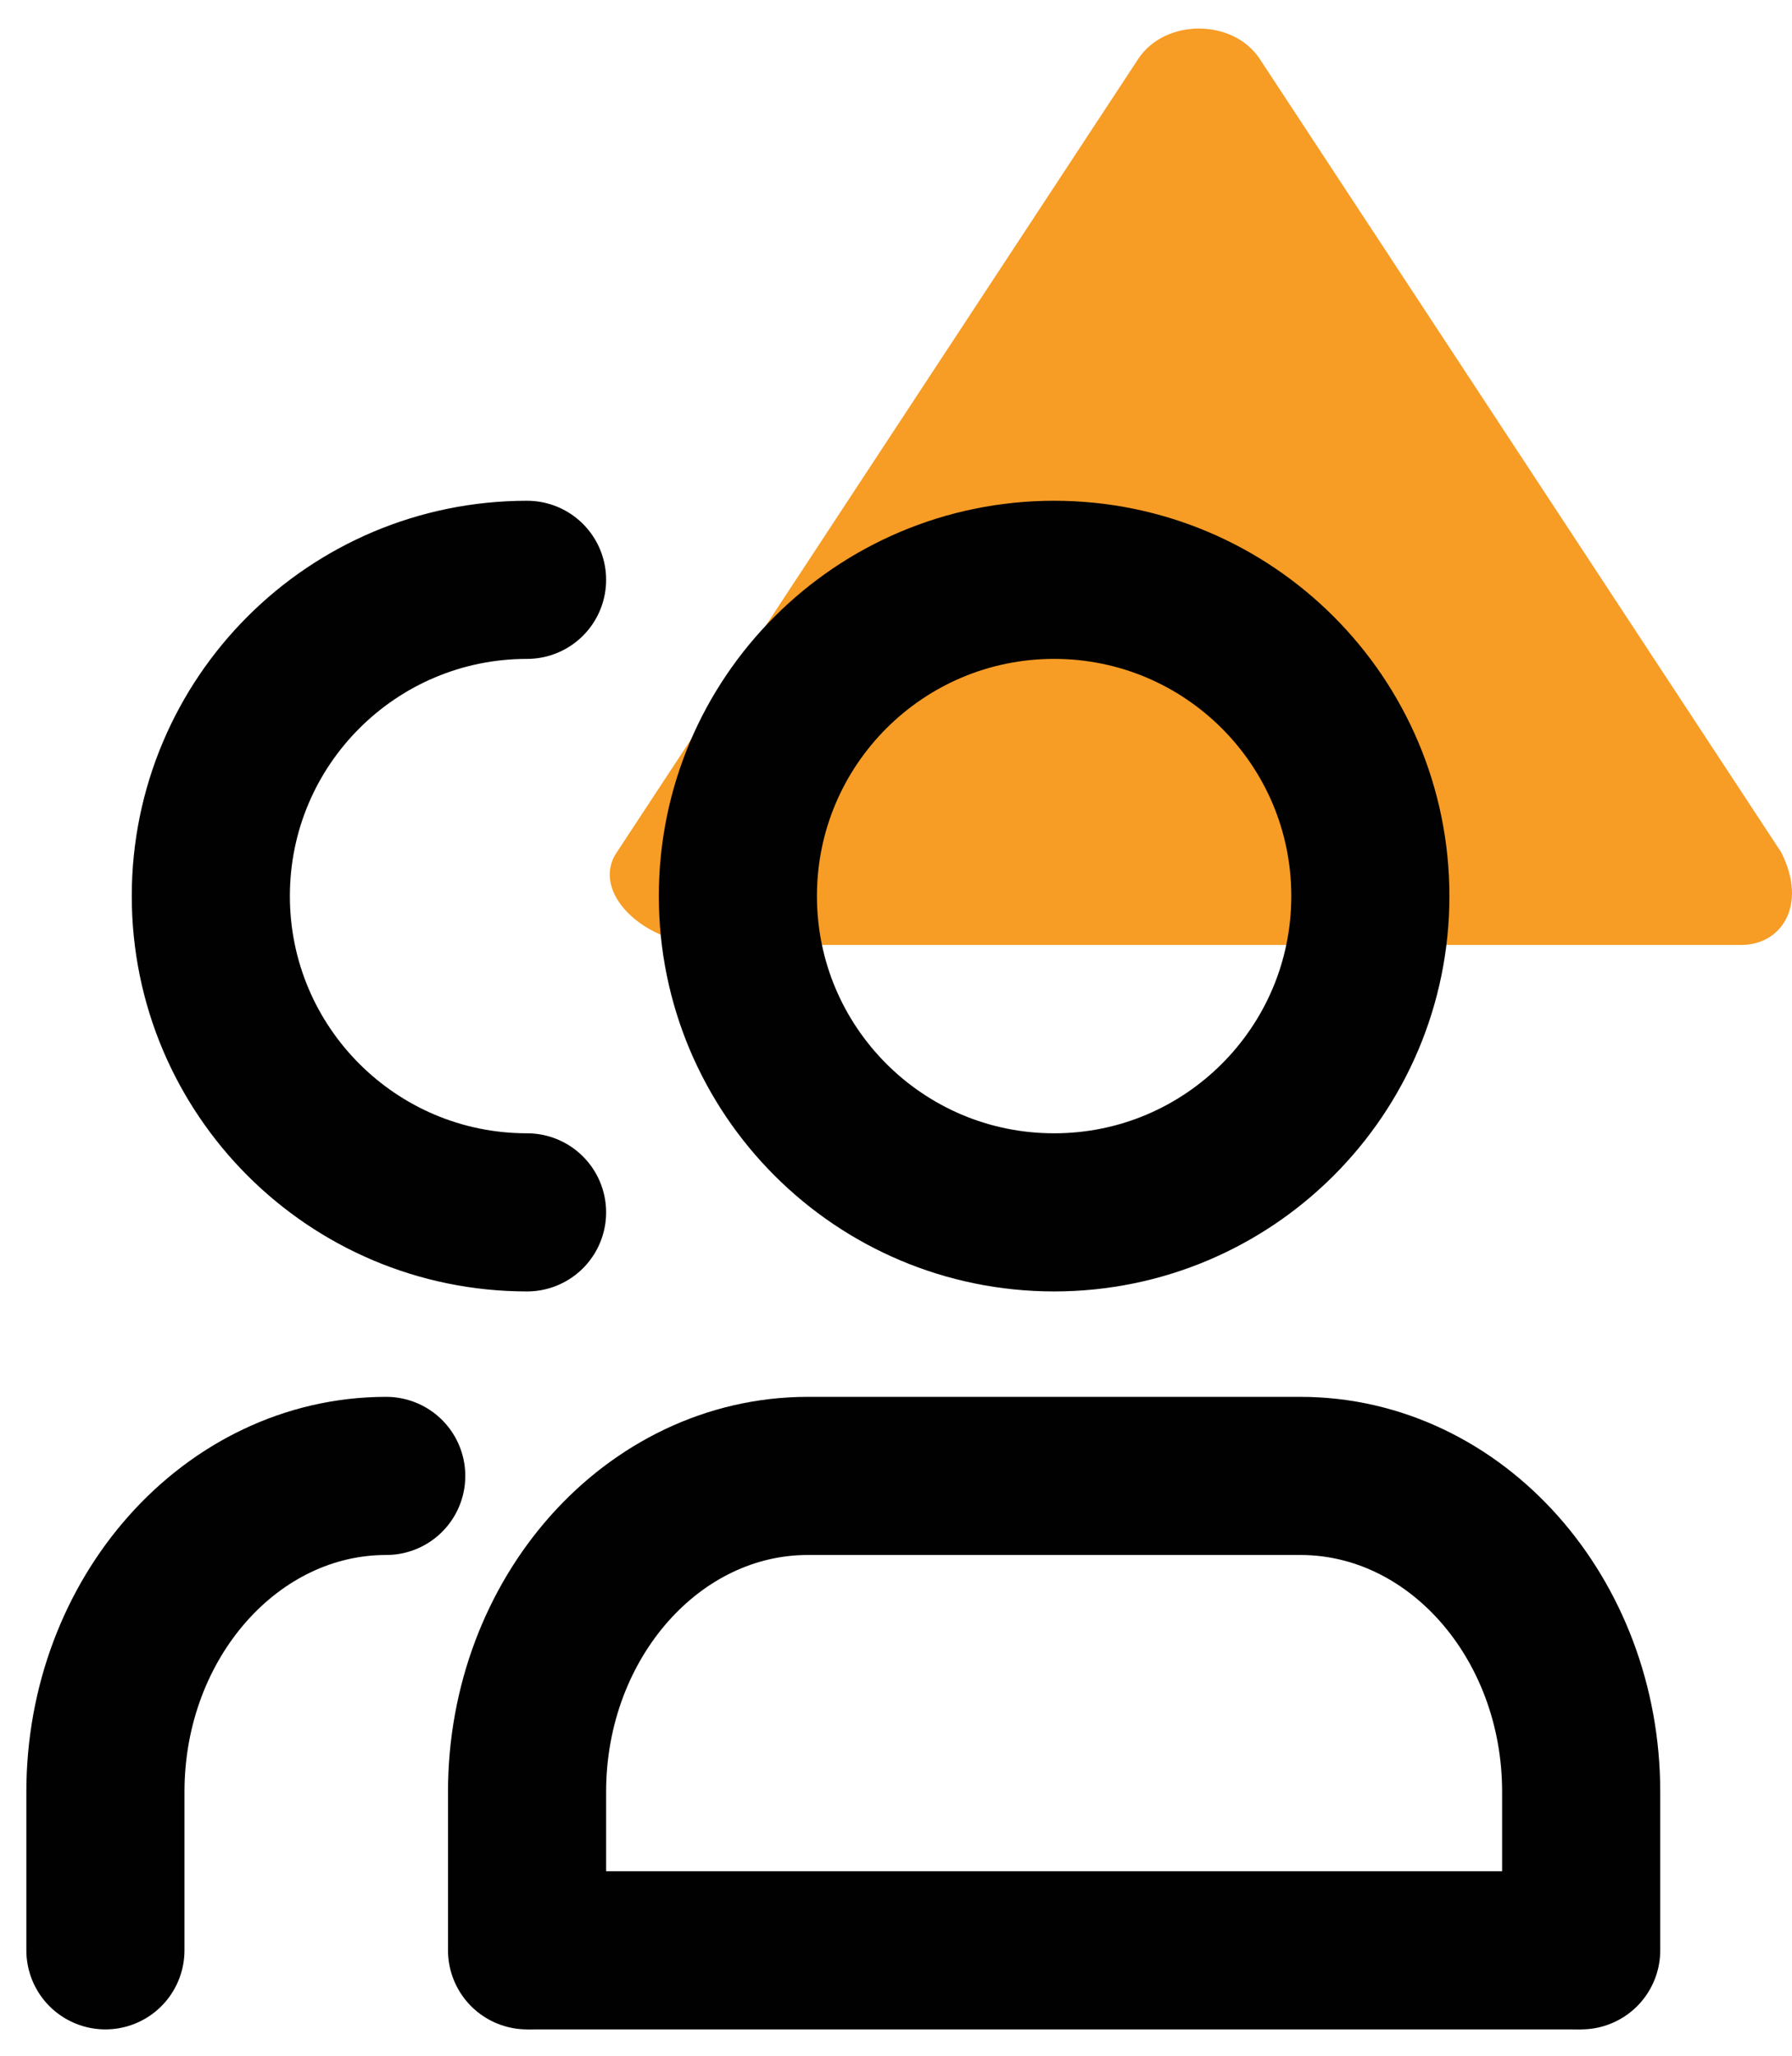
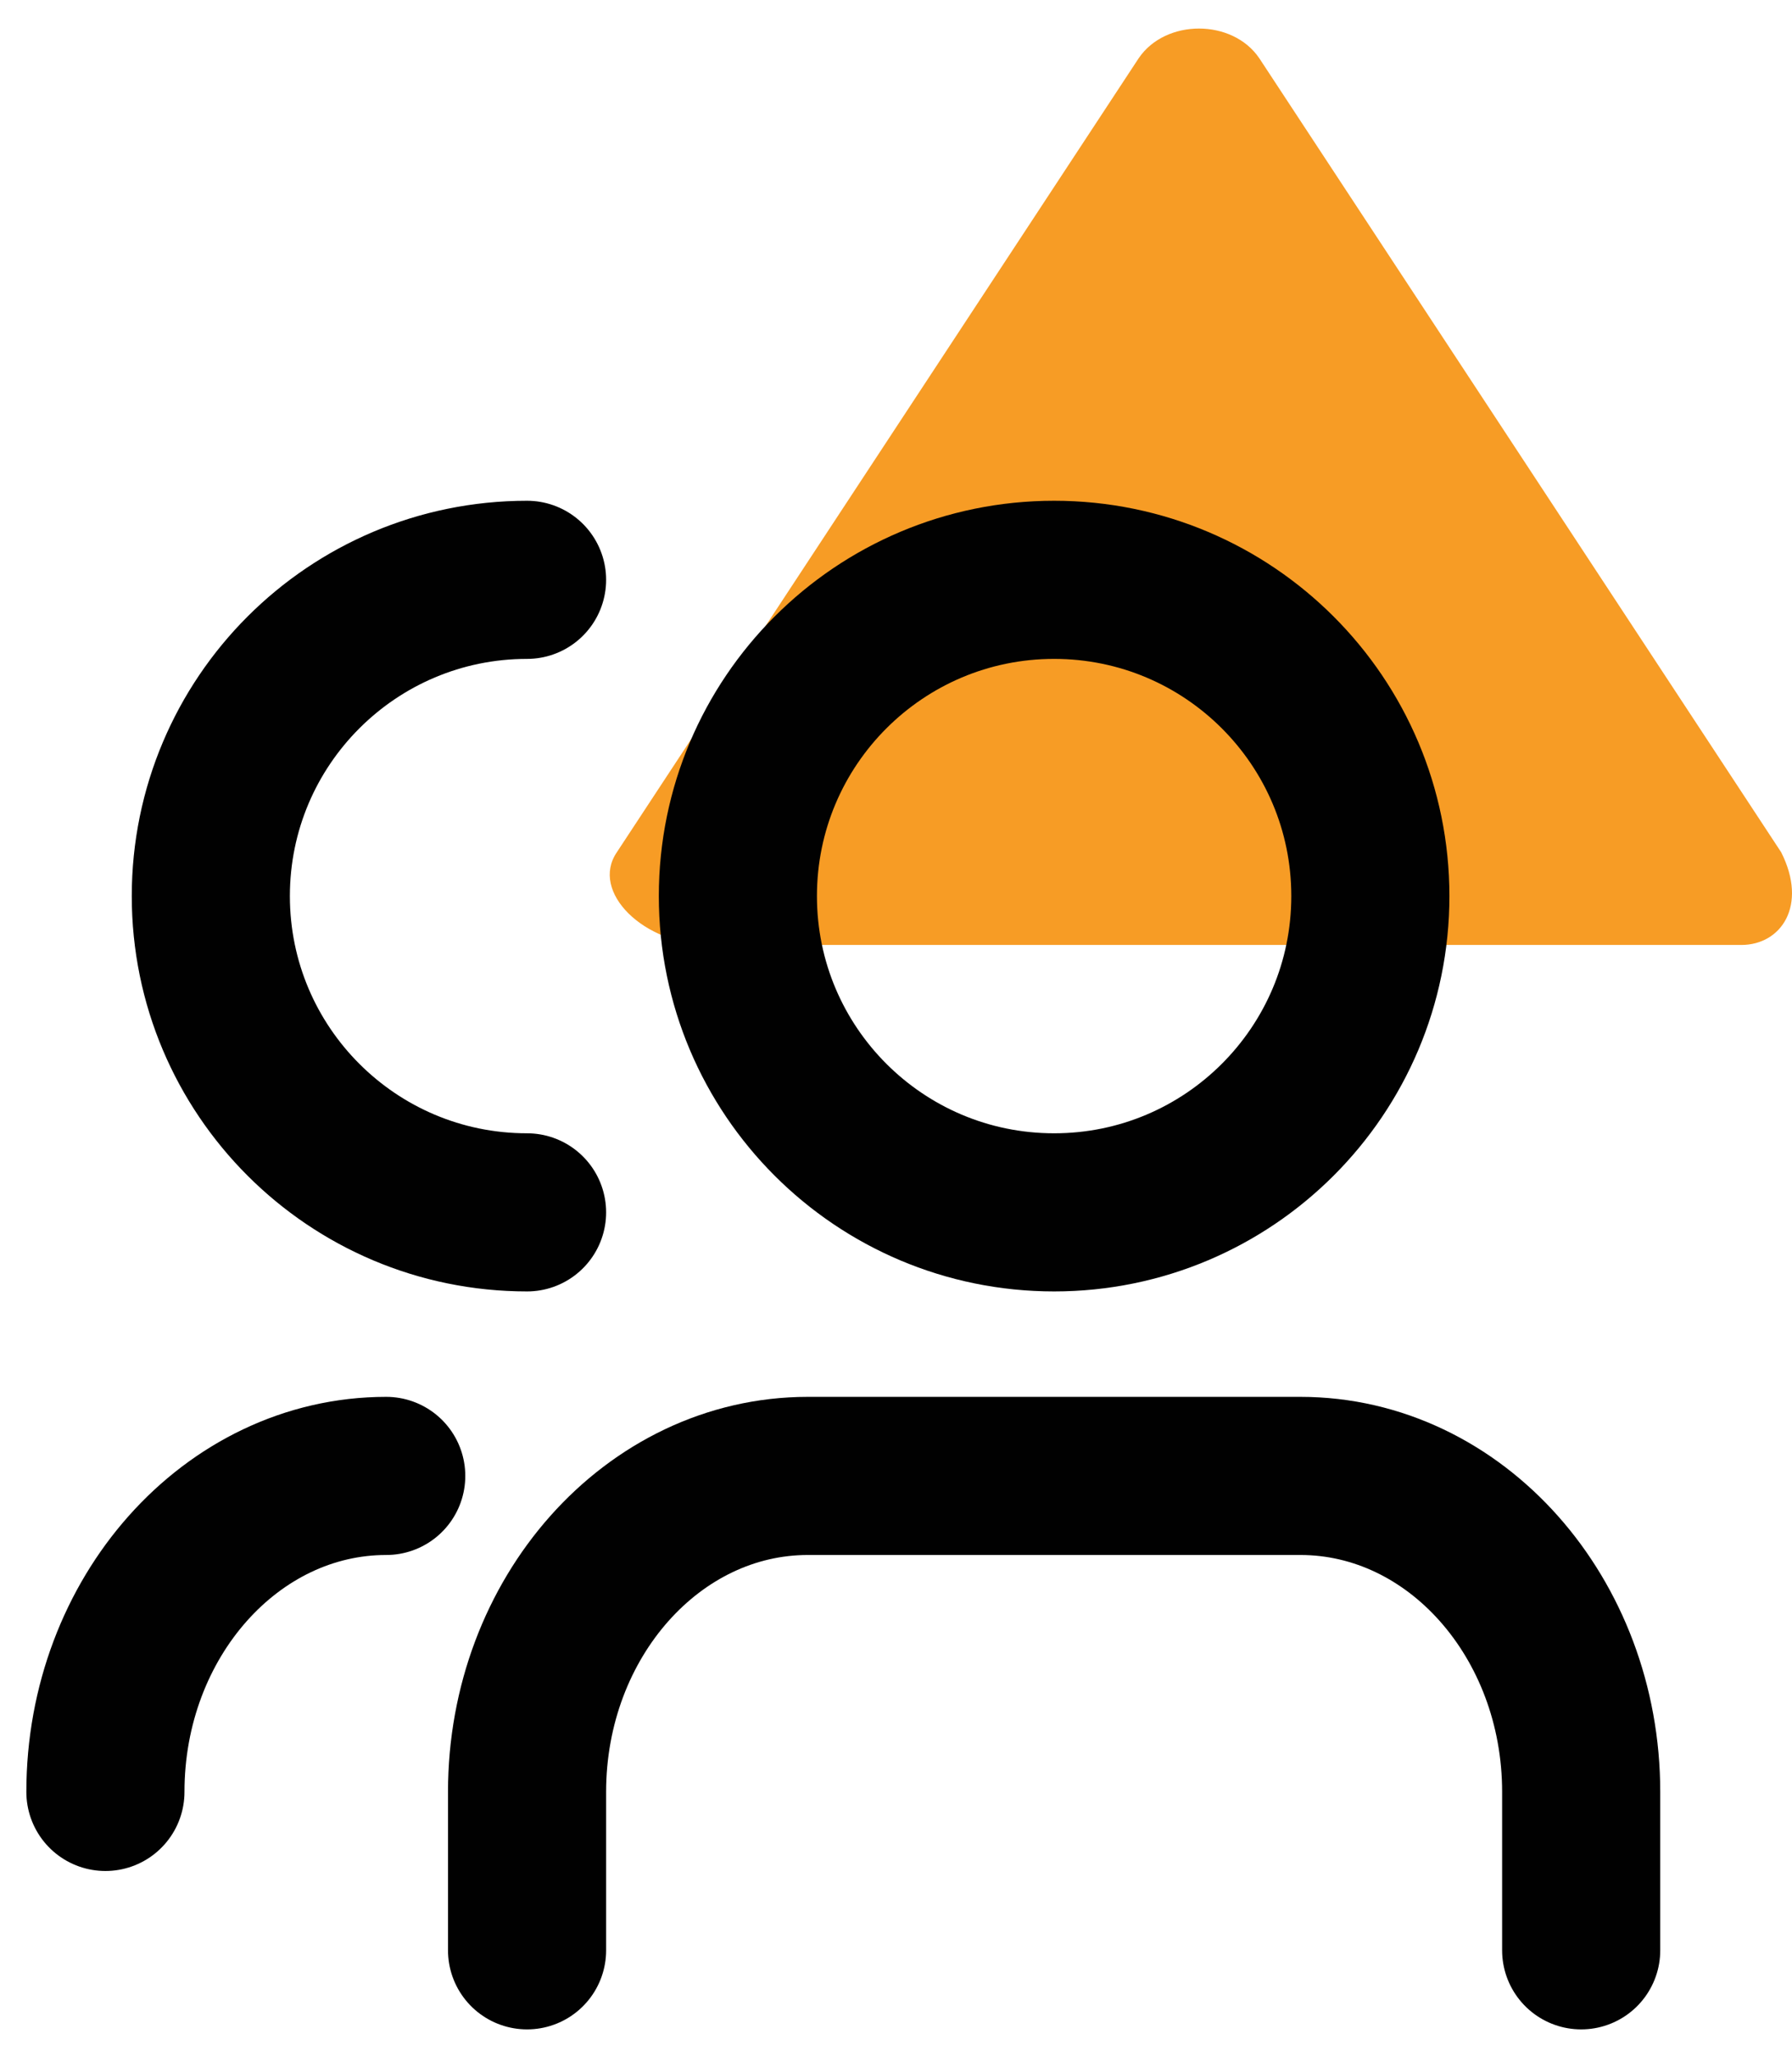
<svg xmlns="http://www.w3.org/2000/svg" width="34" height="39" viewBox="0 0 34 39" fill="none">
  <g clip-path="url(#clip0_313_1542)">
    <path d="M11.703 16.169L21.605 1.104C22.115 0.354 23.382 0.354 23.892 1.104L33.795 16.169C34.304 17.178 33.795 17.927 33.038 17.927H13.479C12.212 17.927 11.193 16.918 11.703 16.169Z" fill="#F79C25" />
    <path d="M30 37V33.995C30 30.688 27.612 28 24.672 28H15.328C12.388 28 10 30.688 10 33.995V37" stroke="#010101" stroke-width="3" stroke-linecap="round" stroke-linejoin="round" />
    <path d="M20 23C23.314 23 26 20.314 26 17C26 13.686 23.314 11 20 11C16.686 11 14 13.686 14 17C14 20.314 16.686 23 20 23Z" stroke="#010101" stroke-width="3" stroke-linecap="round" stroke-linejoin="round" />
-     <path d="M10 37L30 37" stroke="#010101" stroke-width="3" />
    <path d="M10 23C6.686 23 4 20.314 4 17C4 13.686 6.686 11 10 11" stroke="#010101" stroke-width="3" stroke-linecap="round" stroke-linejoin="round" />
-     <path d="M7.328 28C4.388 28 2 30.688 2 33.995V37" stroke="#010101" stroke-width="3" stroke-linecap="round" stroke-linejoin="round" />
+     <path d="M7.328 28C4.388 28 2 30.688 2 33.995" stroke="#010101" stroke-width="3" stroke-linecap="round" stroke-linejoin="round" />
  </g>
  <defs>
    <clipPath id="clip0_313_1542">
      <rect width="34" height="39" fill="white" />
    </clipPath>
  </defs>
</svg>